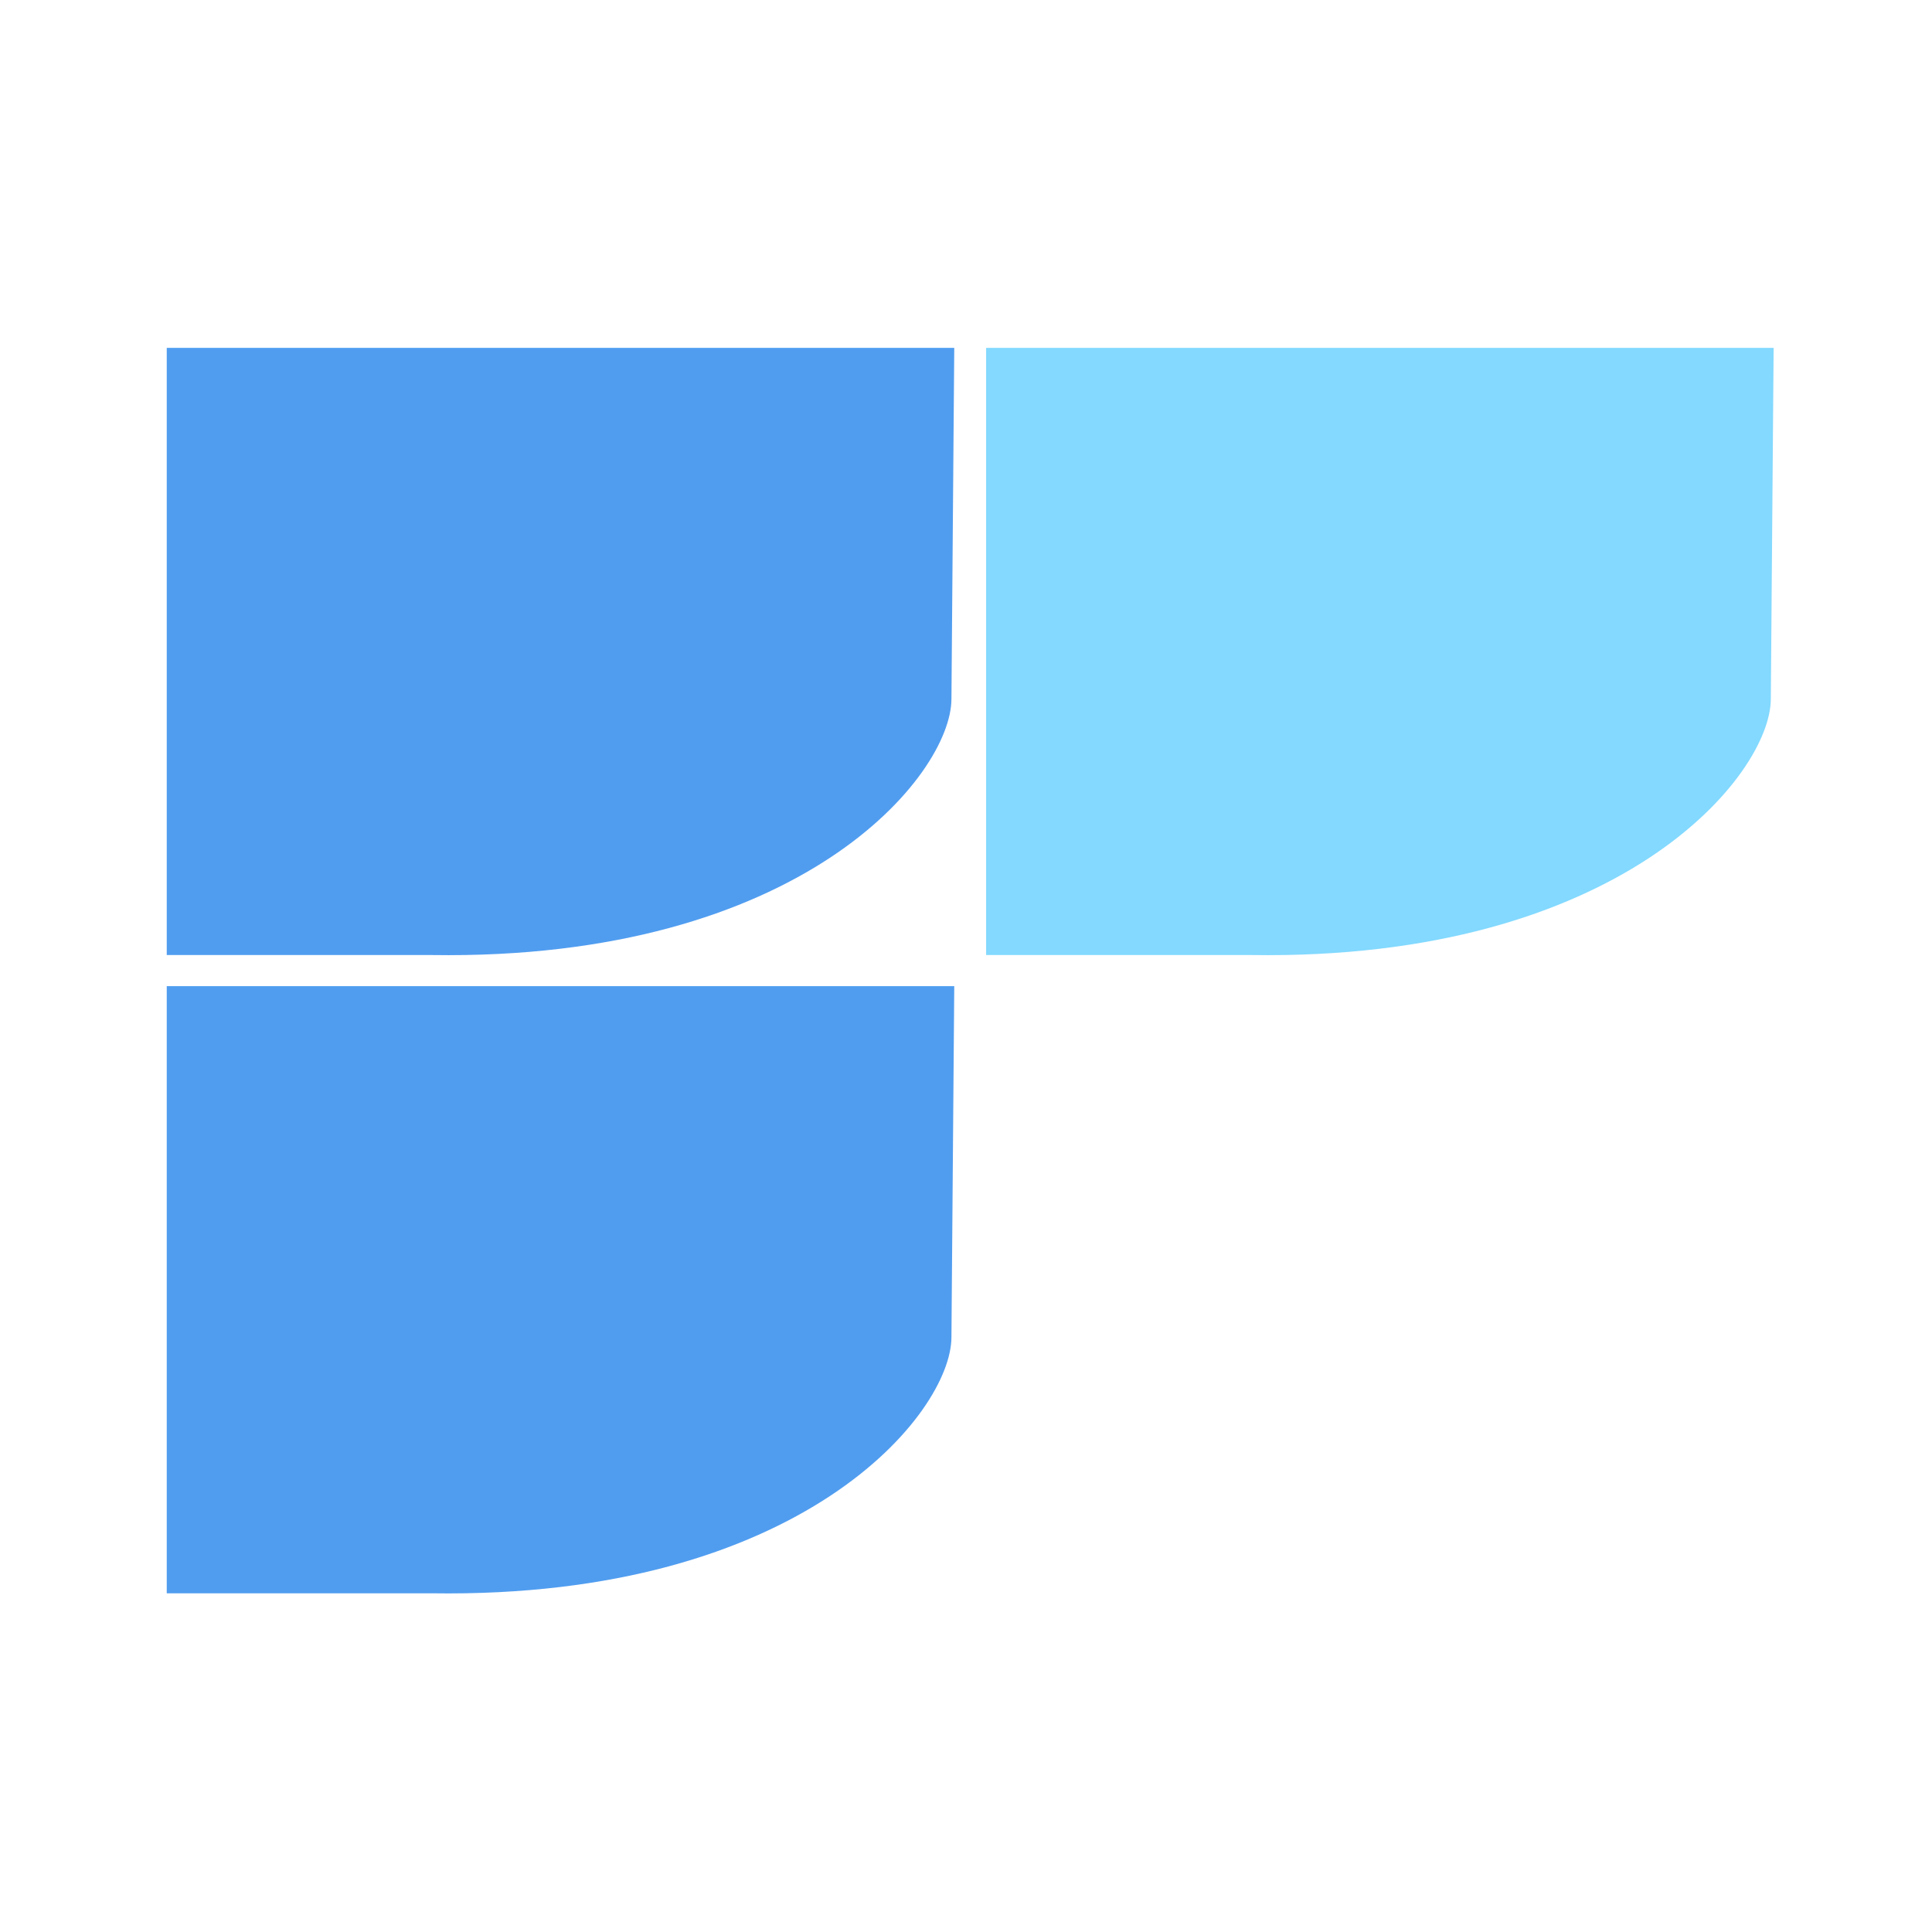
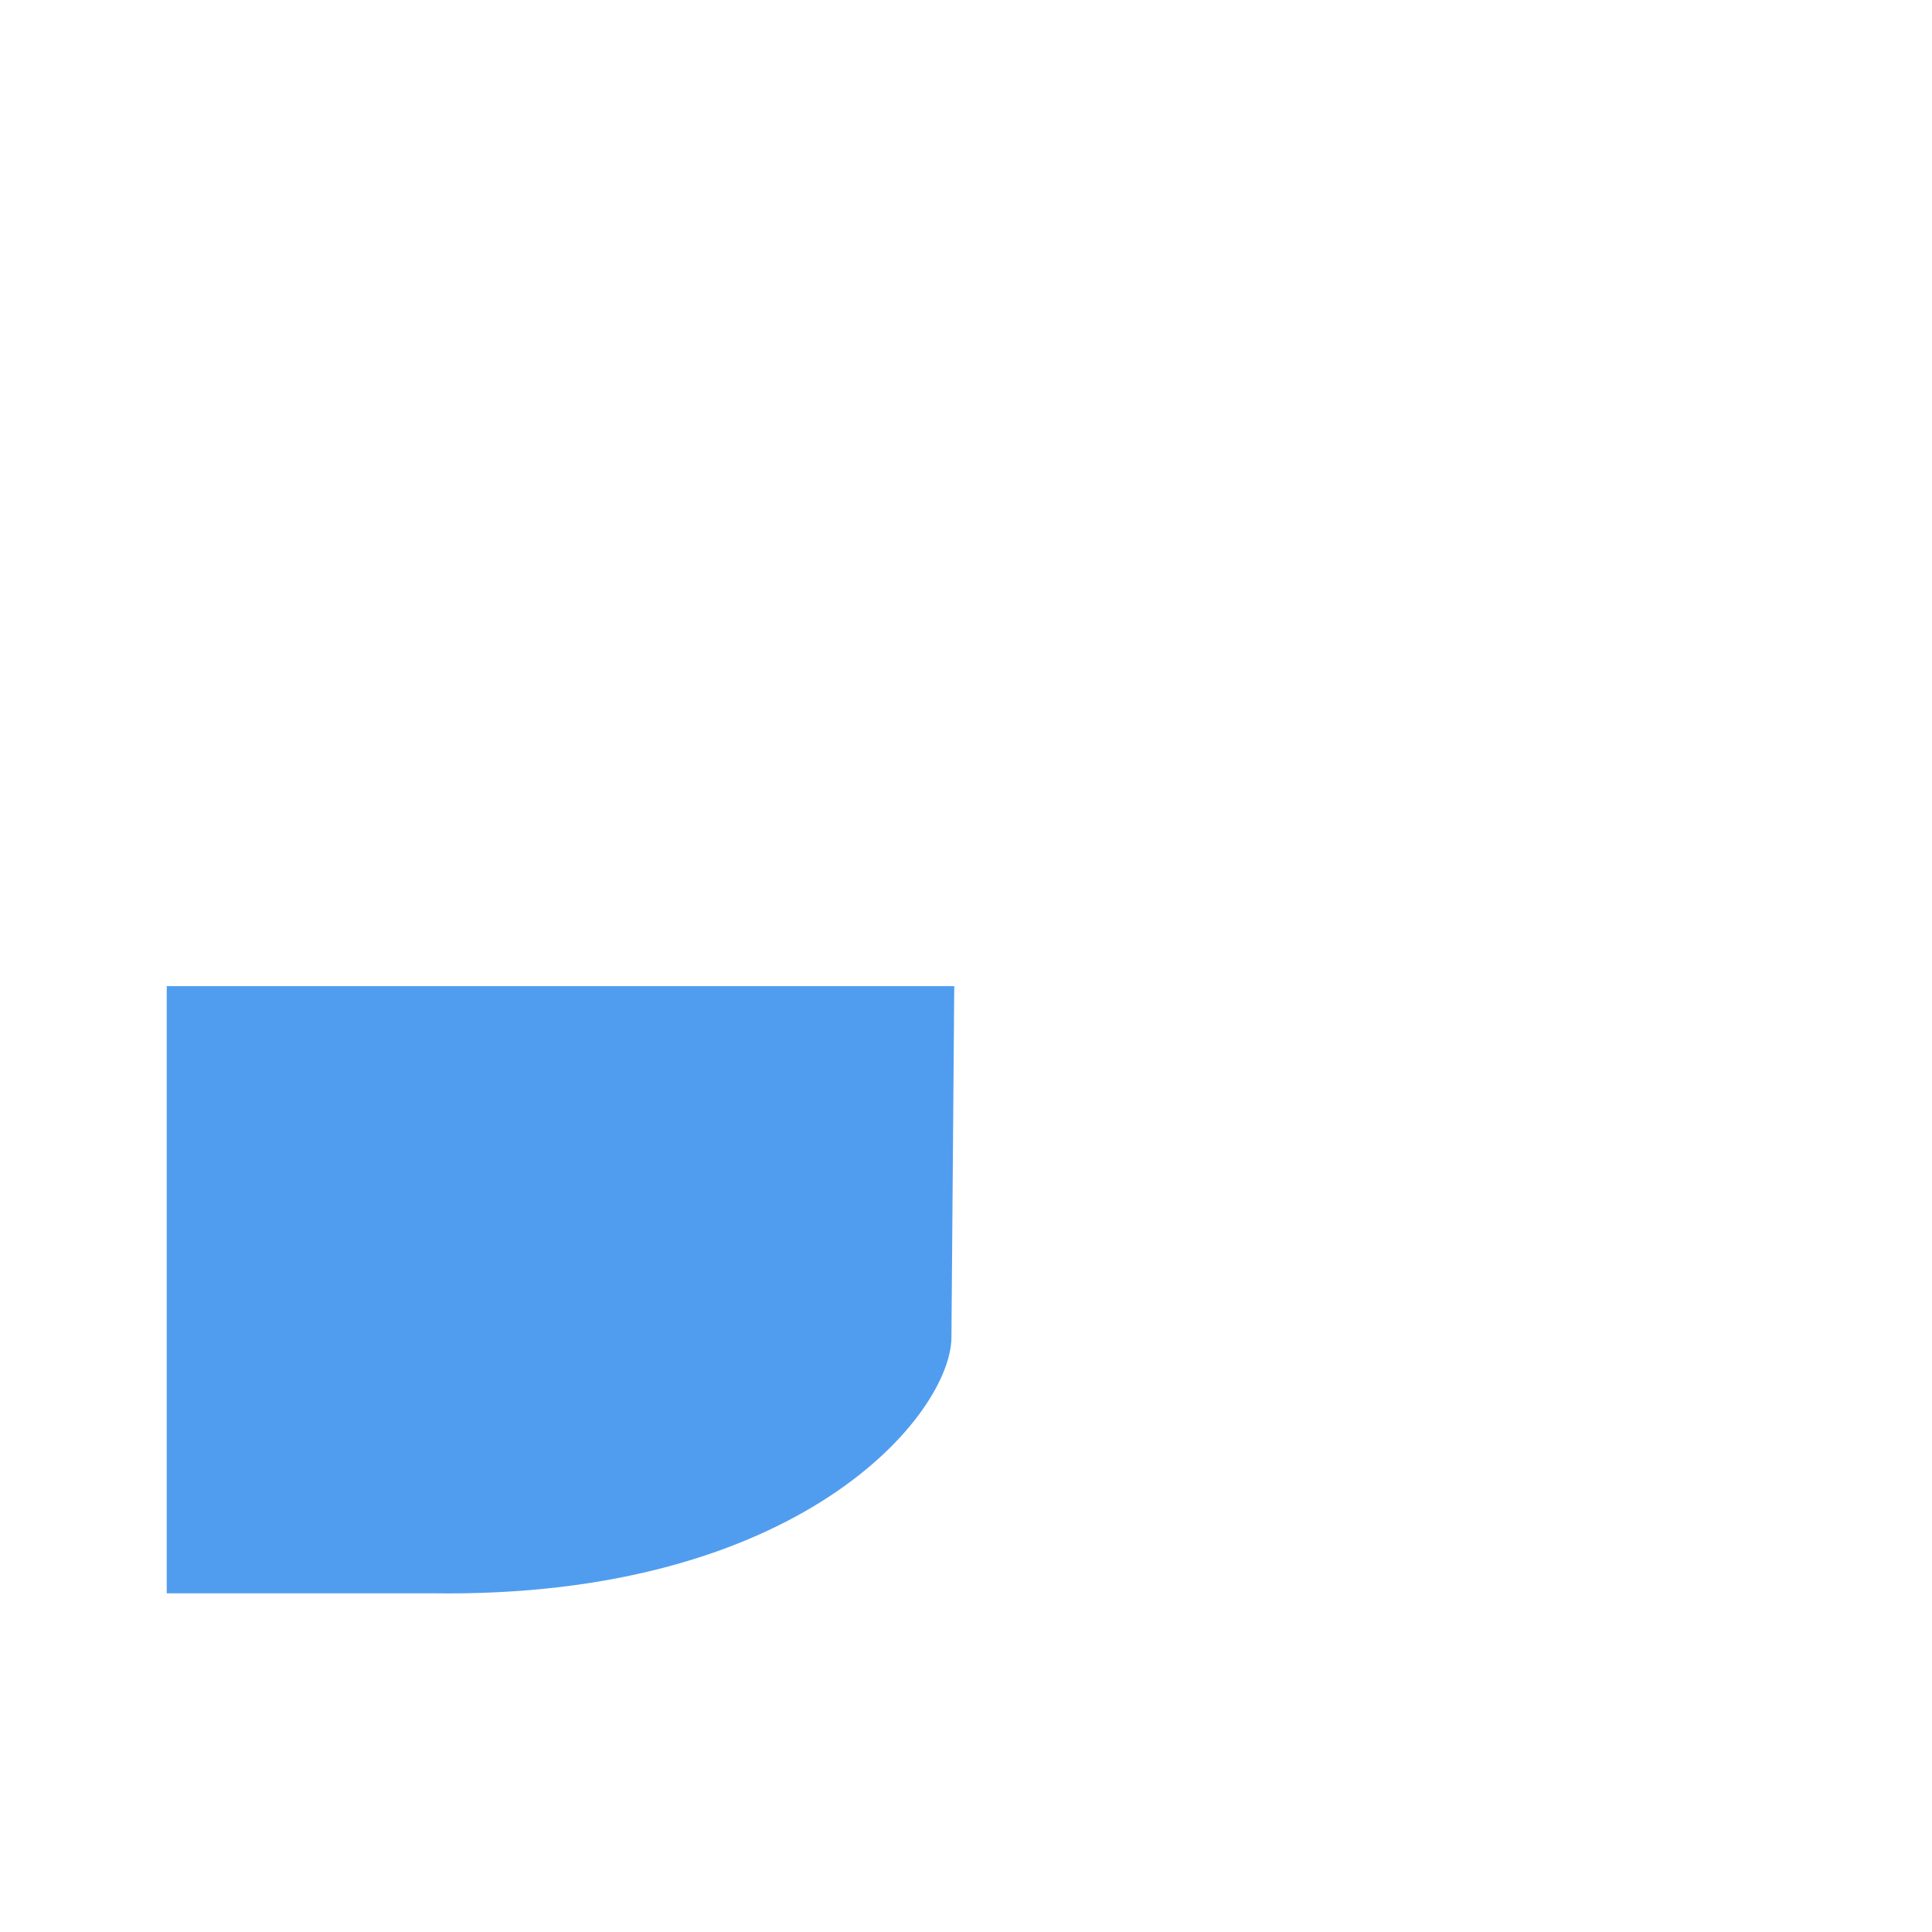
<svg xmlns="http://www.w3.org/2000/svg" viewBox="0 0 672 672">
-   <path d="M 159.45 121 L 331.916 121 L 330.937 243.075 C 330.937 269.583 278.743 334.147 150.103 332.189 L 58 332.189 L 58 121 L 159.45 121 Z" fill="#509DF0" style="" transform="matrix(1, 0, 0, 1, -1.4210854715202004e-14, -1.4210854715202004e-14)" />
-   <path d="M 159.45 343 L 331.916 343 L 330.937 465.075 C 330.937 491.583 278.743 556.147 150.103 554.189 L 58 554.189 L 58 343 L 159.45 343 Z" fill="#509DF0" style="" transform="matrix(1, 0, 0, 1, -1.4210854715202004e-14, -1.4210854715202004e-14)" />
-   <path d="M 444.45 121 L 616.916 121 L 615.937 243.075 C 615.937 269.583 563.743 334.147 435.103 332.189 L 343 332.189 L 343 121 L 444.45 121 Z" fill="#83D9FF" style="" transform="matrix(1, 0, 0, 1, -1.4210854715202004e-14, -1.4210854715202004e-14)" />
+   <path d="M 159.45 343 L 331.916 343 L 330.937 465.075 C 330.937 491.583 278.743 556.147 150.103 554.189 L 58 554.189 L 58 343 L 159.45 343 " fill="#509DF0" style="" transform="matrix(1, 0, 0, 1, -1.4210854715202004e-14, -1.4210854715202004e-14)" />
</svg>